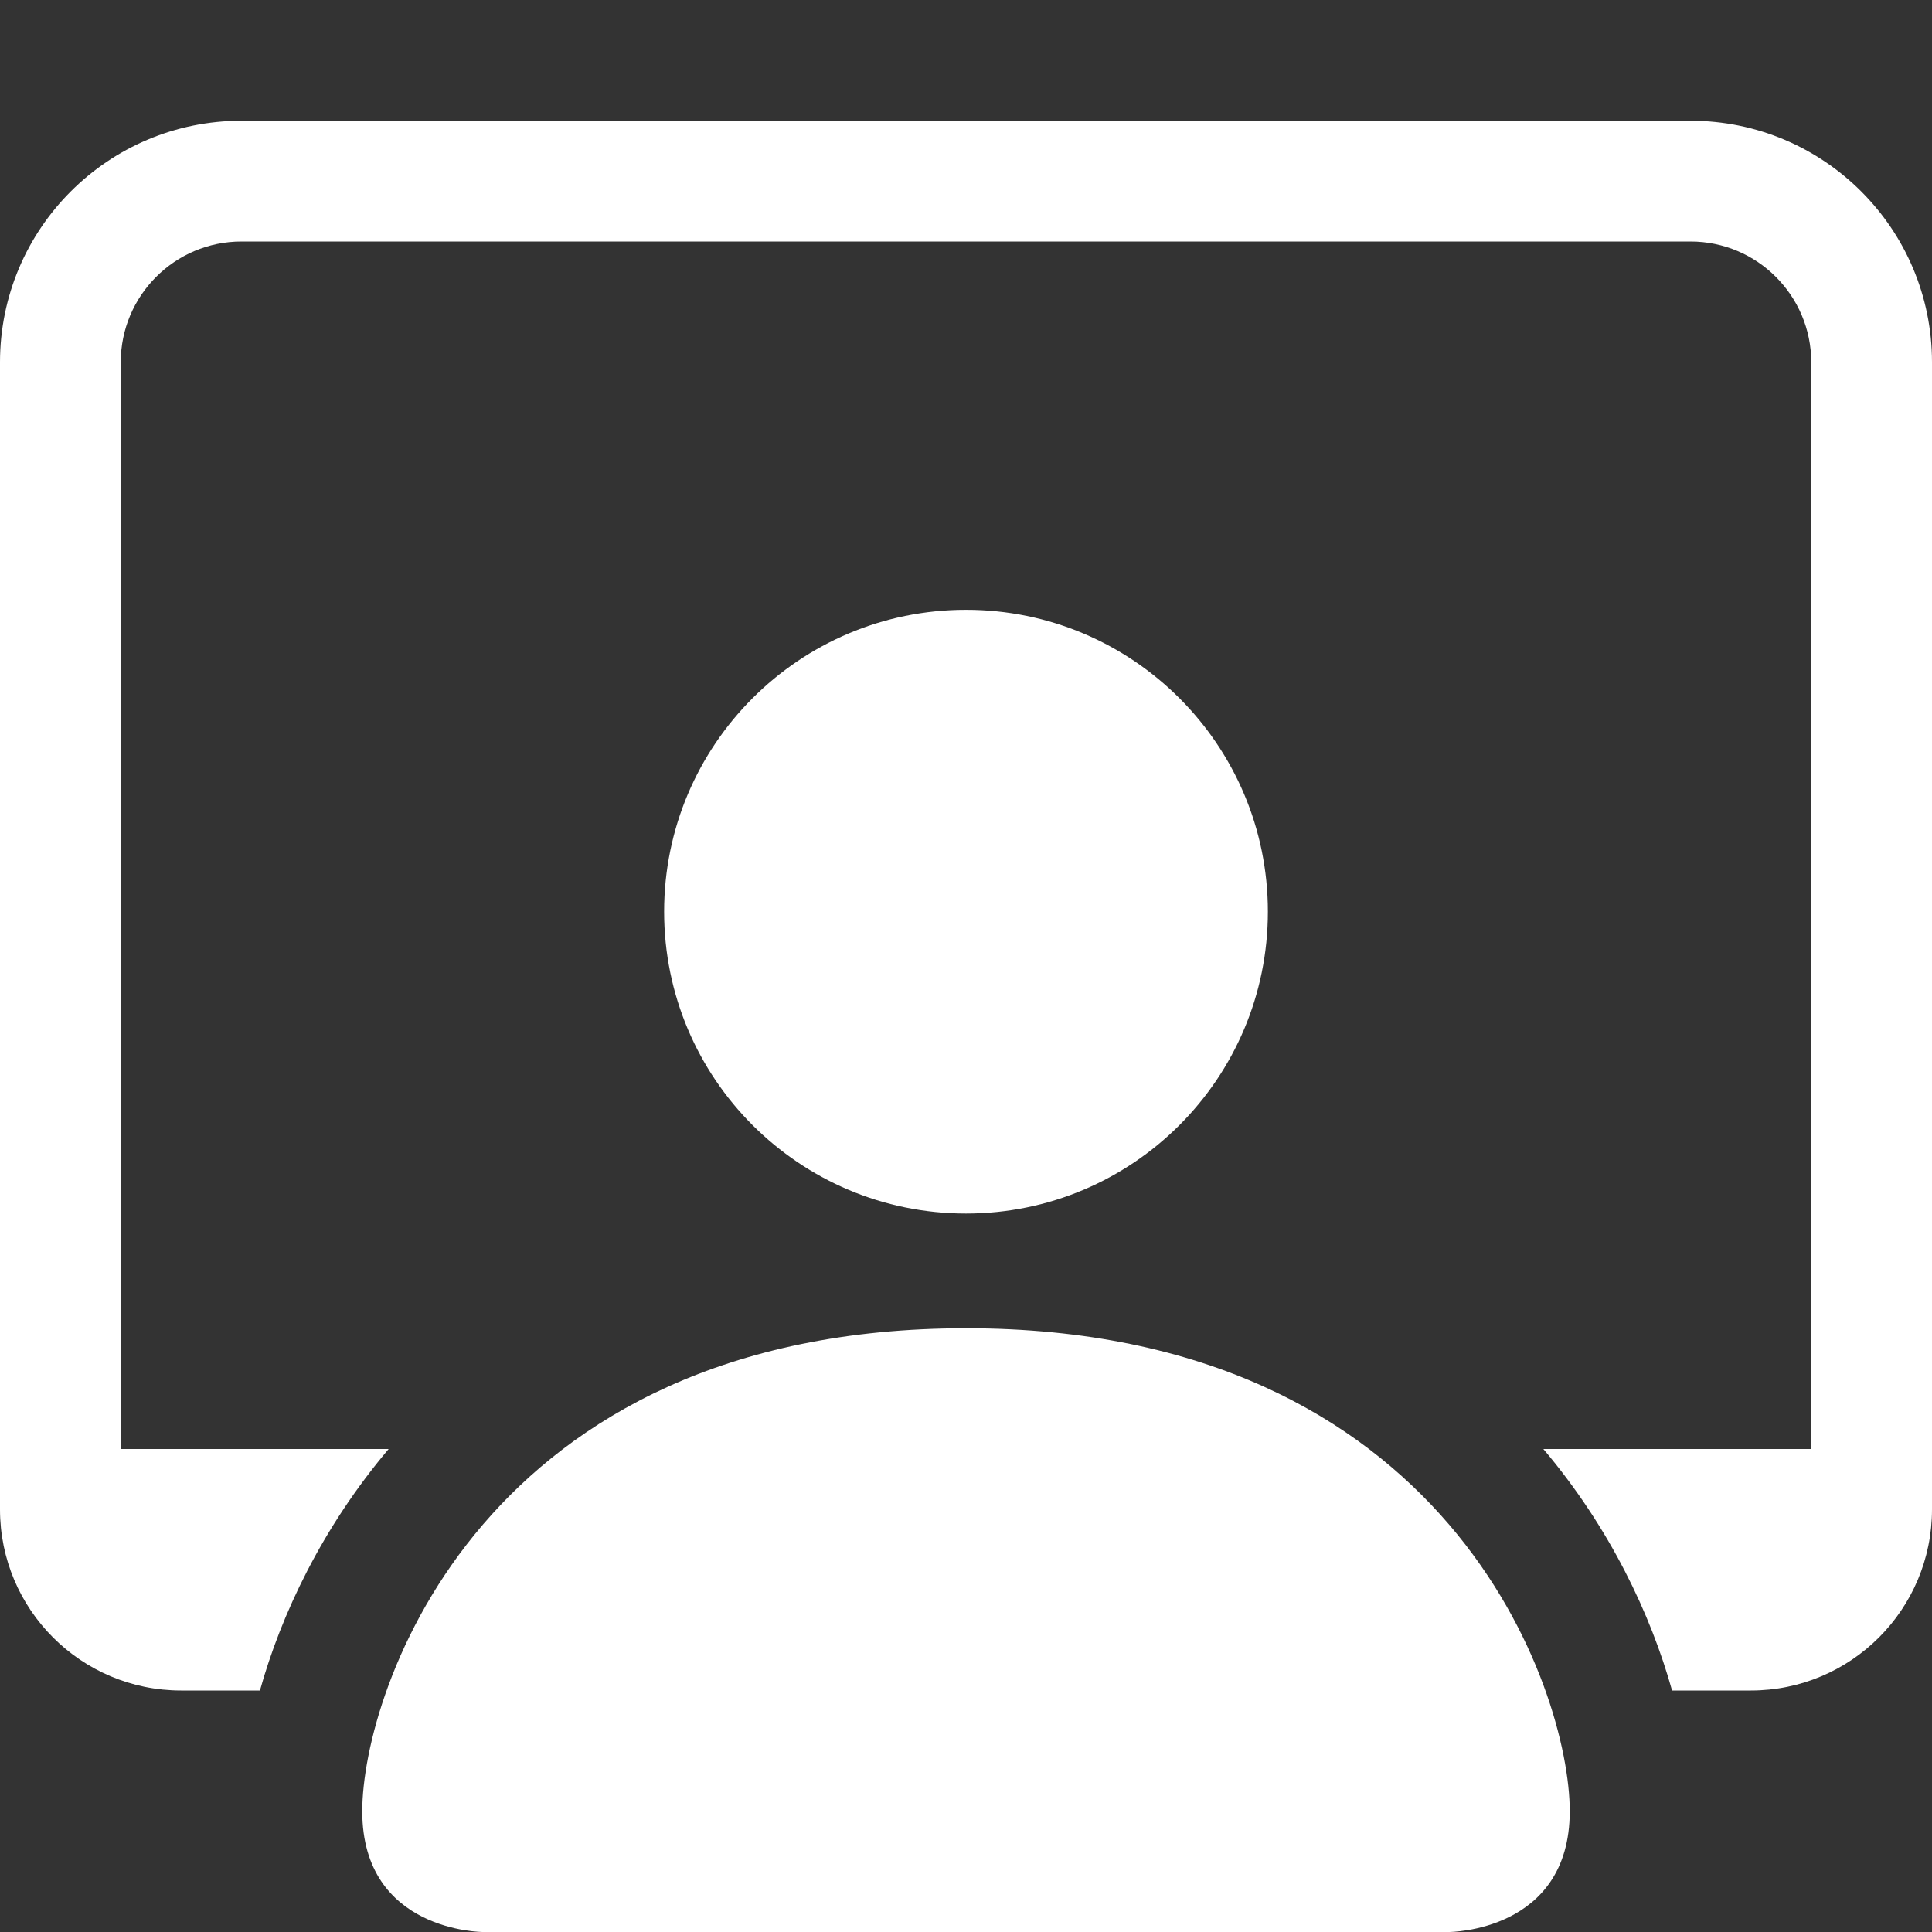
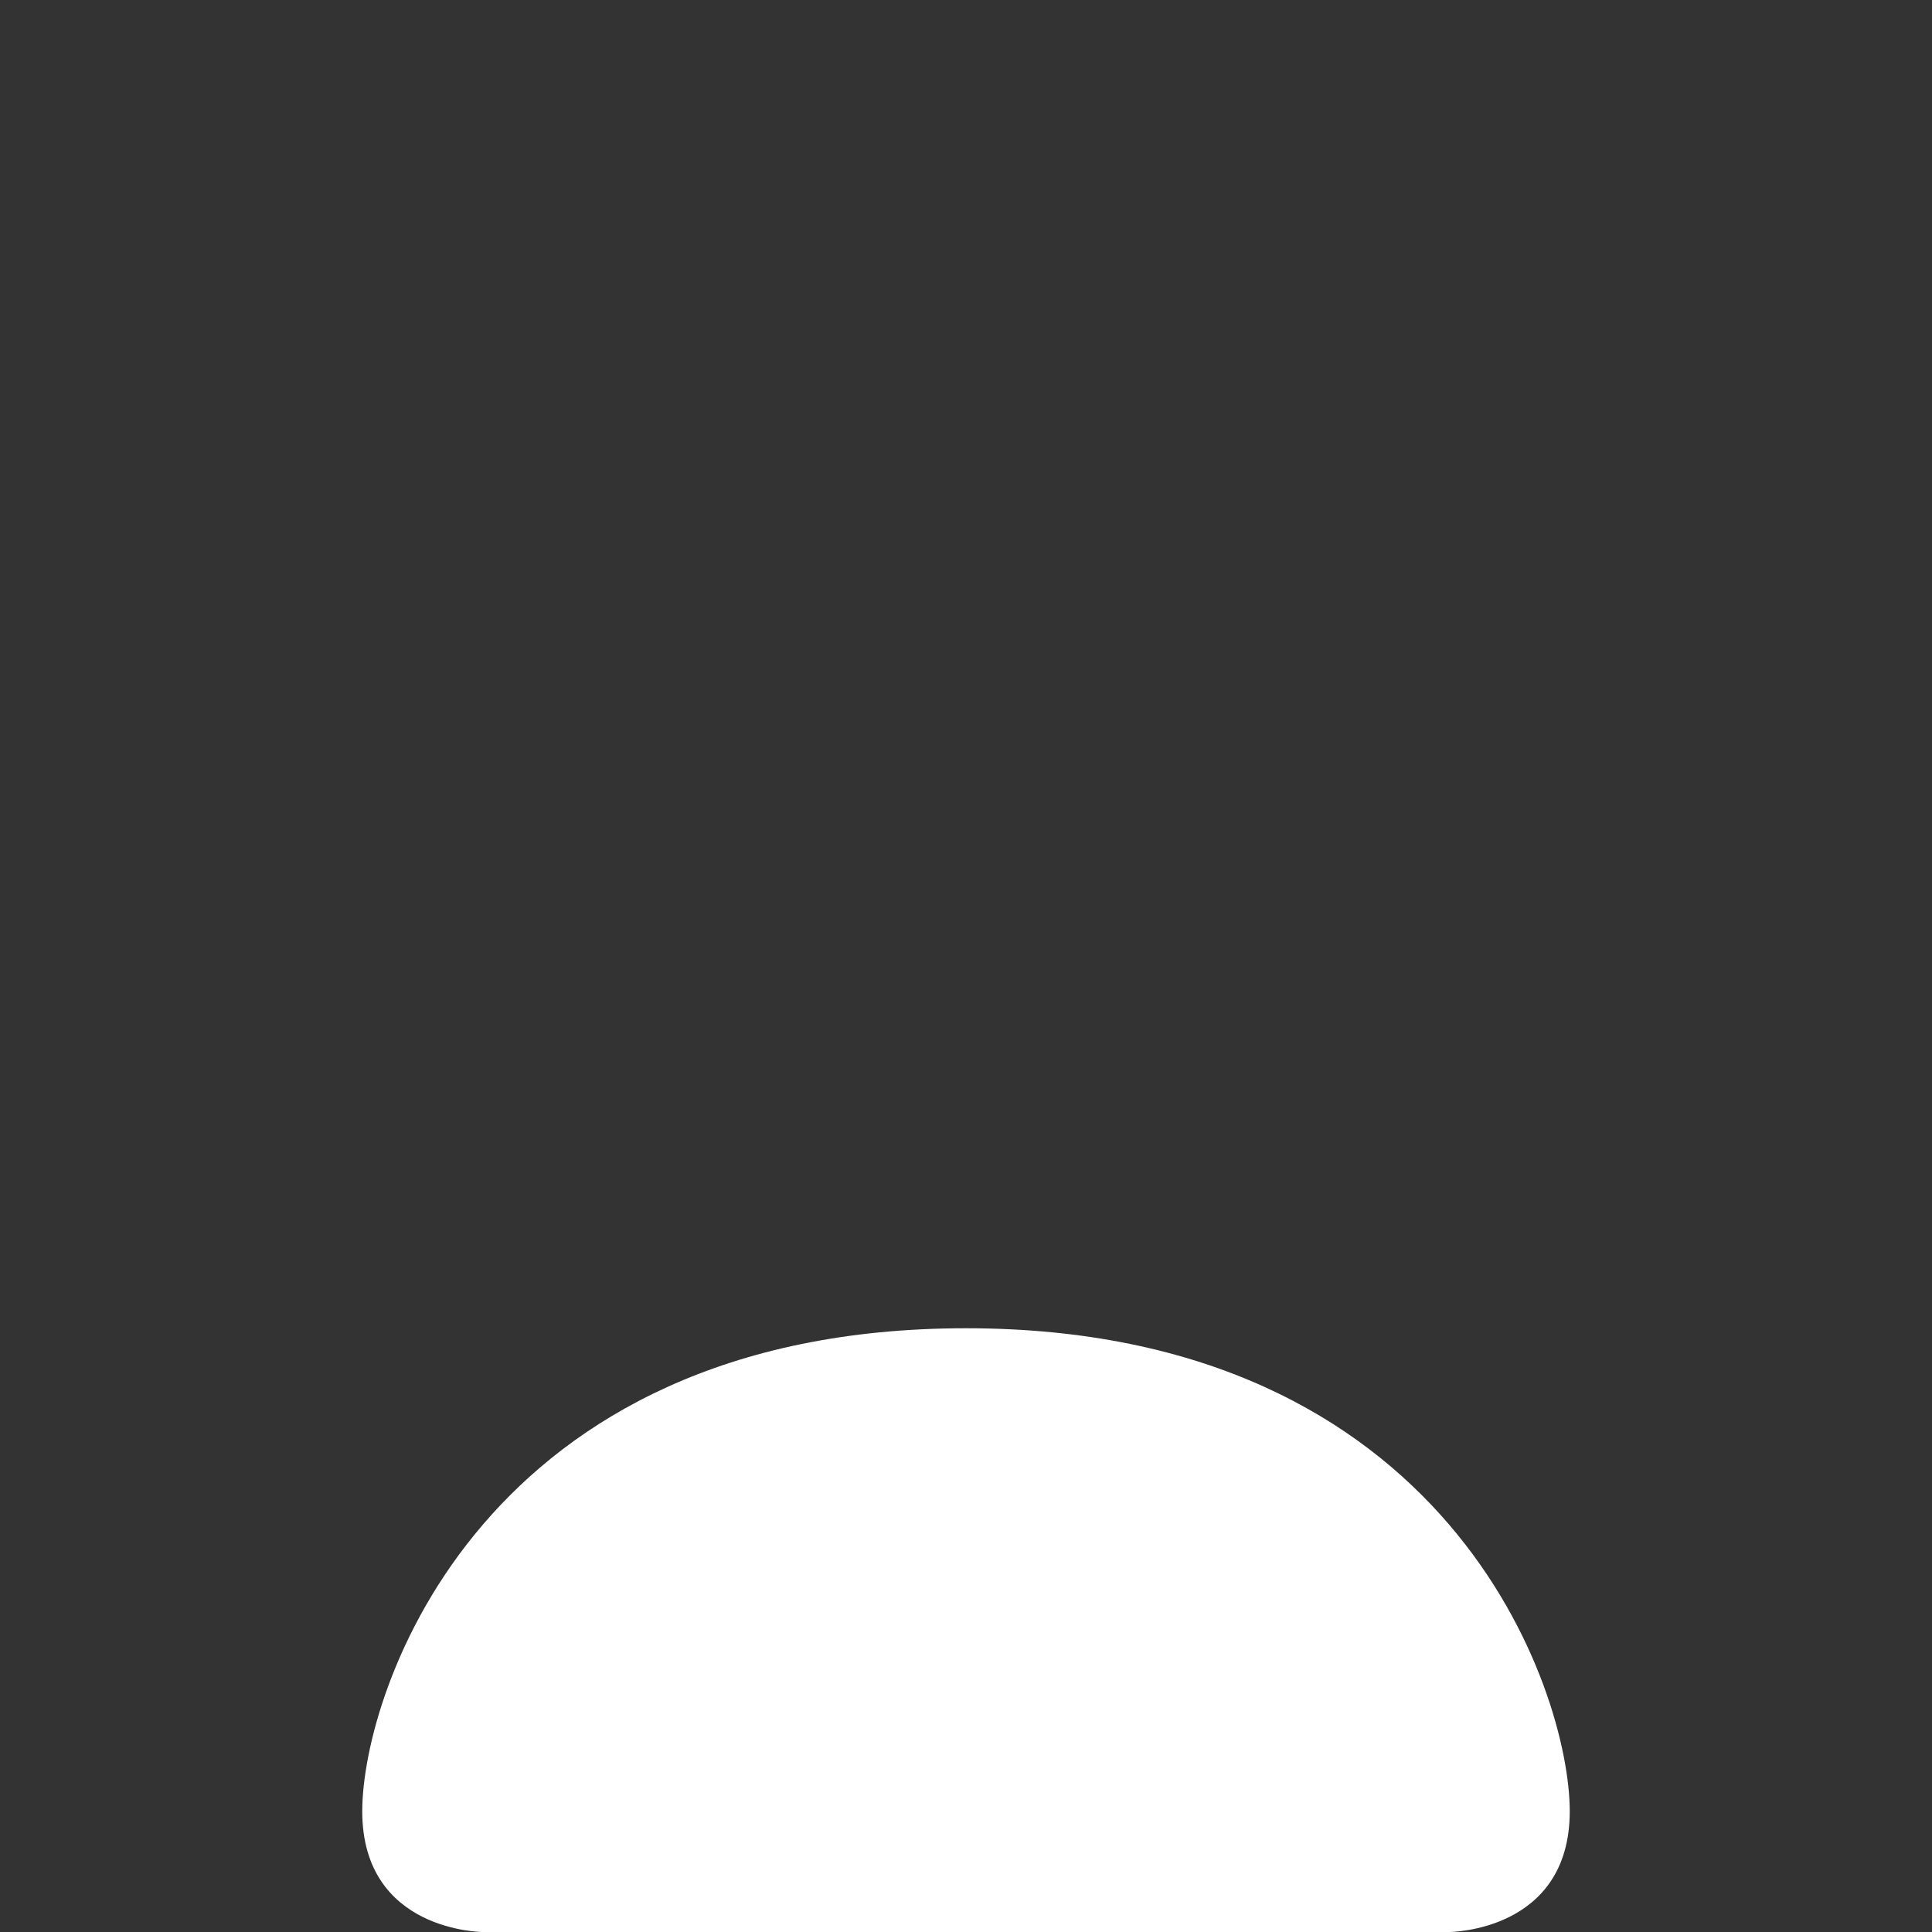
<svg xmlns="http://www.w3.org/2000/svg" width="24" height="24" viewBox="0 0 24 24" fill="none">
  <rect x="0" y="0" width="24" height="24" fill="#333333" stroke="none" />
  <path d="M6 24C6 24 4.5 24 4.5 22.5C4.5 21 6 16.5 12 16.5C18 16.5 19.5 21 19.5 22.5C19.5 24 18 24 18 24H6Z" fill="white" />
-   <path d="M12 15.075C14.071 15.075 15.75 13.396 15.75 11.325C15.75 9.254 14.071 7.575 12 7.575C9.929 7.575 8.25 9.254 8.25 11.325C8.25 13.396 9.929 15.075 12 15.075Z" fill="white" />
-   <path d="M3 1.5C1.343 1.5 0 2.843 0 4.5V18.75C0 19.993 1.007 21 2.25 21H3.229C3.492 20.06 3.998 18.982 4.828 18H1.5V4.5C1.5 3.672 2.172 3 3 3H21C21.828 3 22.5 3.672 22.5 4.5V18H19.172C20.002 18.982 20.508 20.06 20.771 21H21.75C22.993 21 24 19.993 24 18.75V4.5C24 2.843 22.657 1.5 21 1.5H3Z" fill="white" />
</svg>